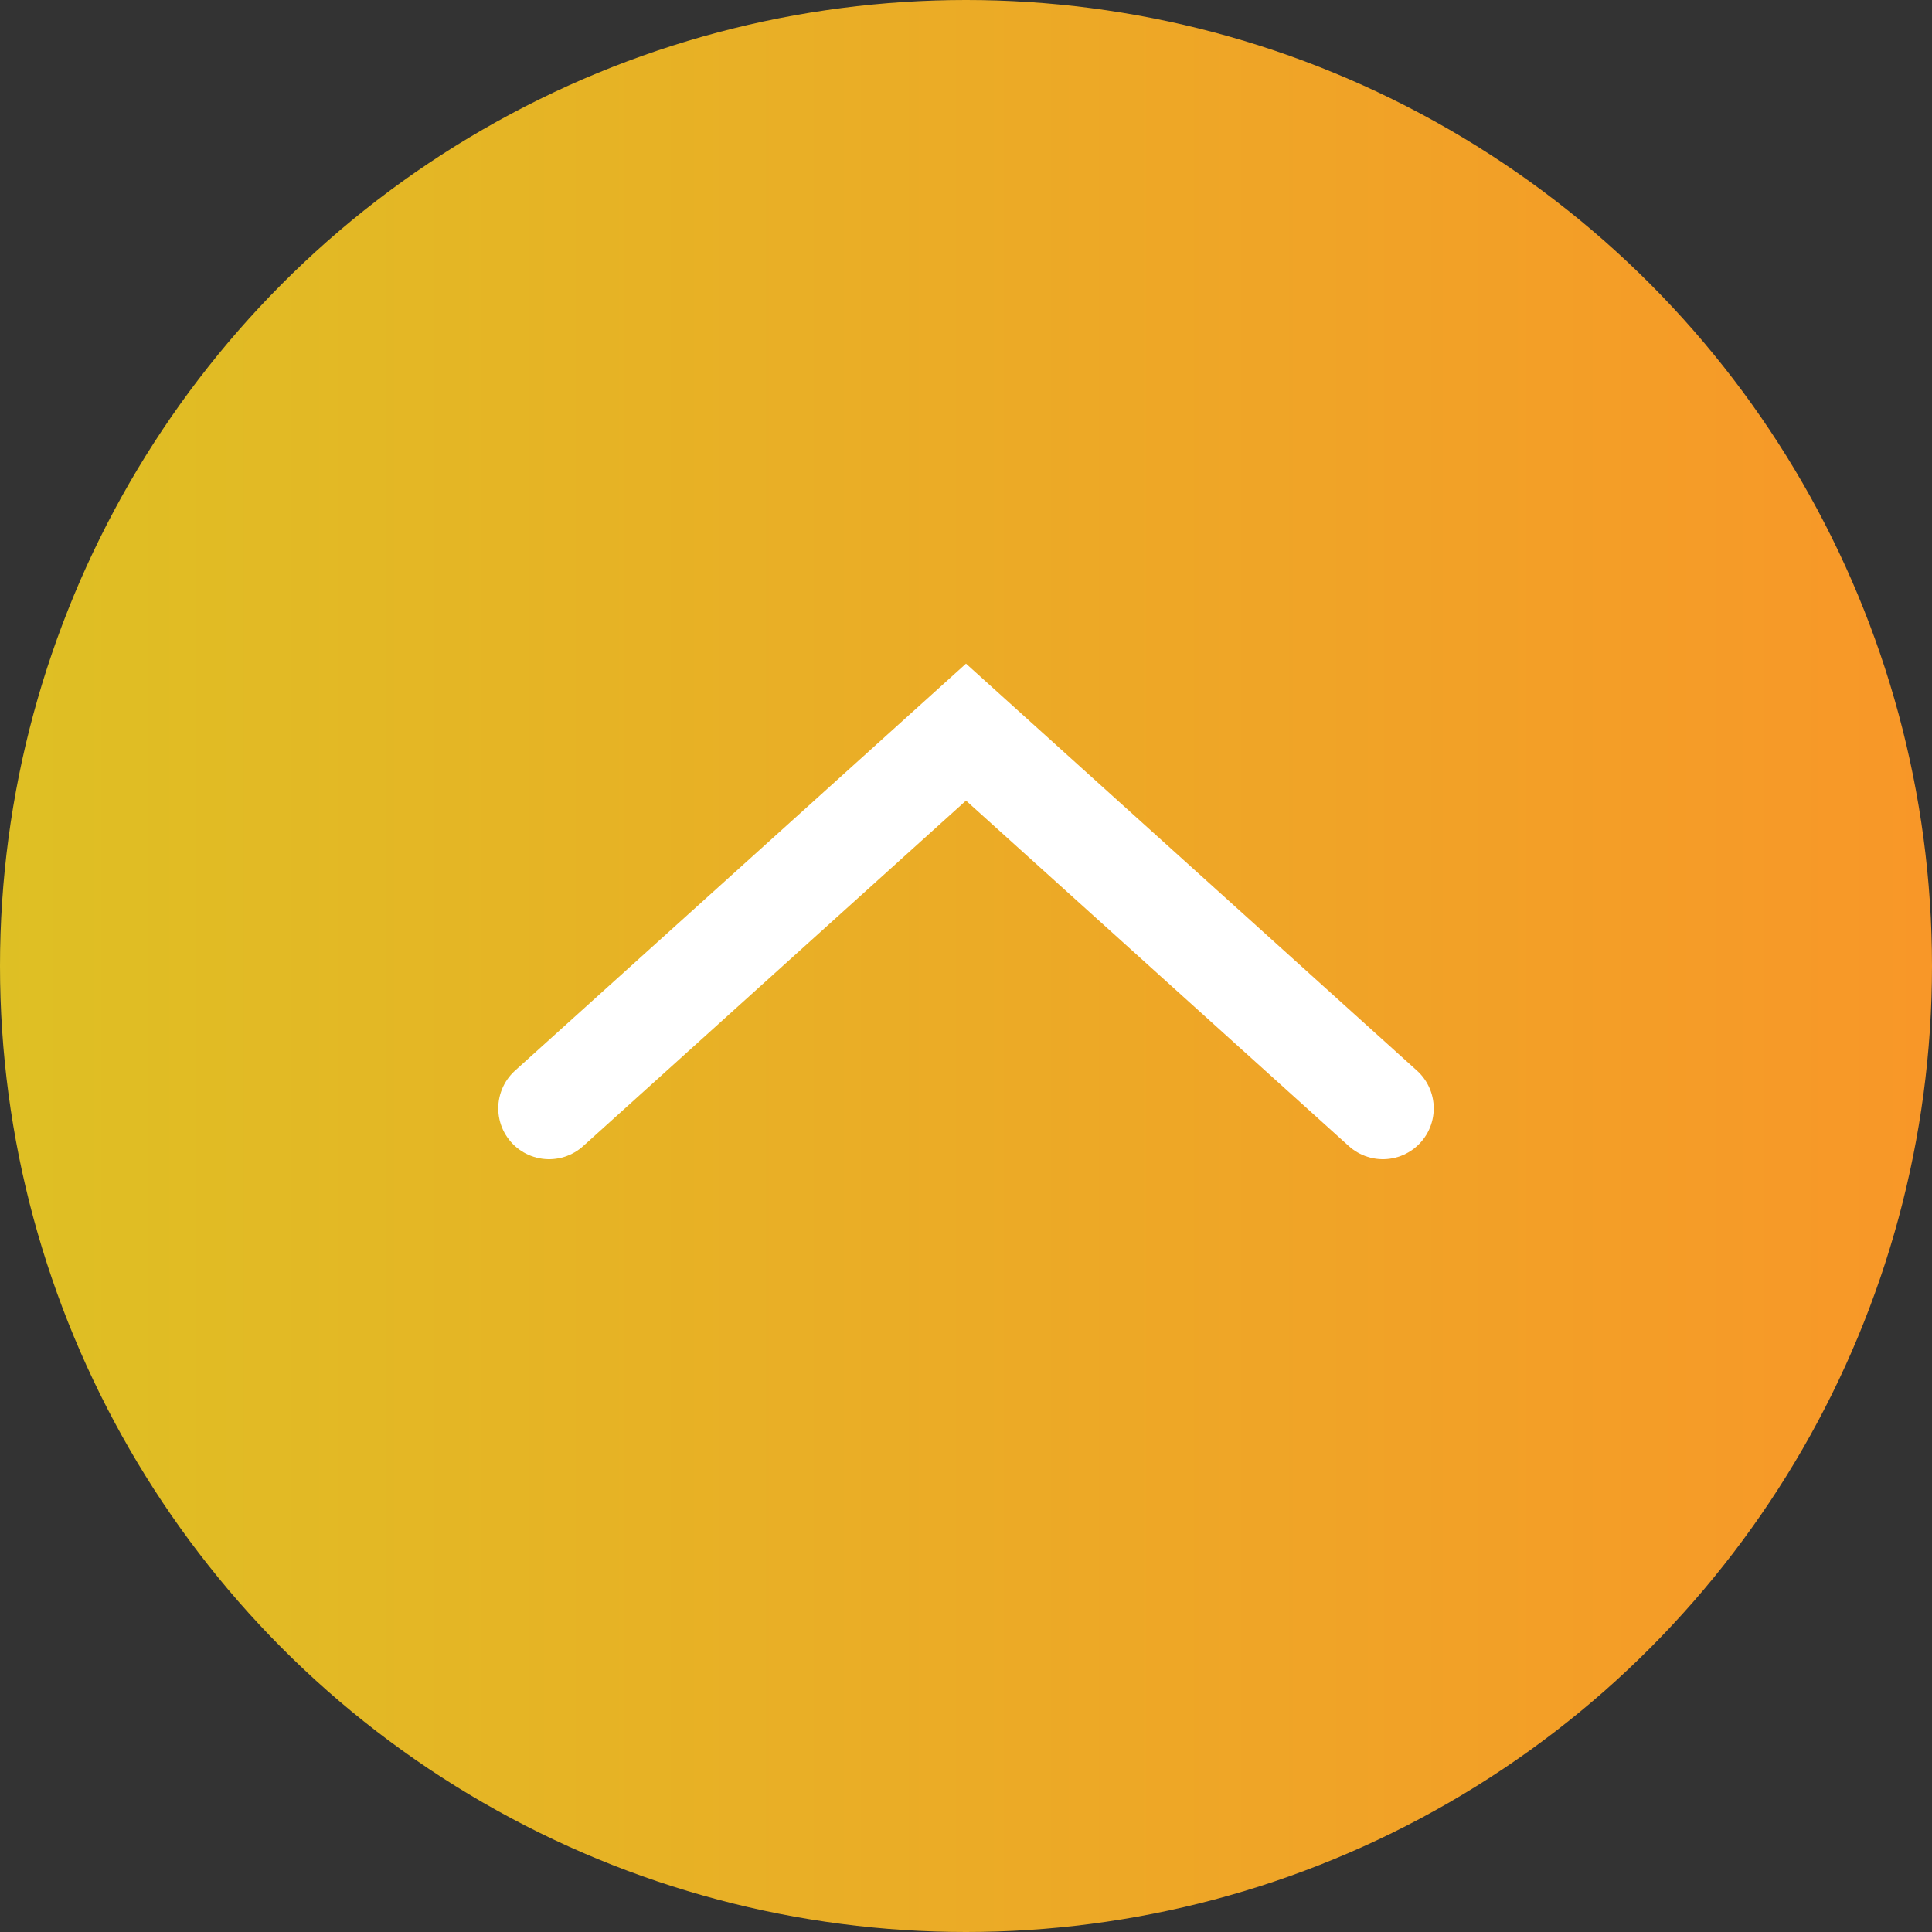
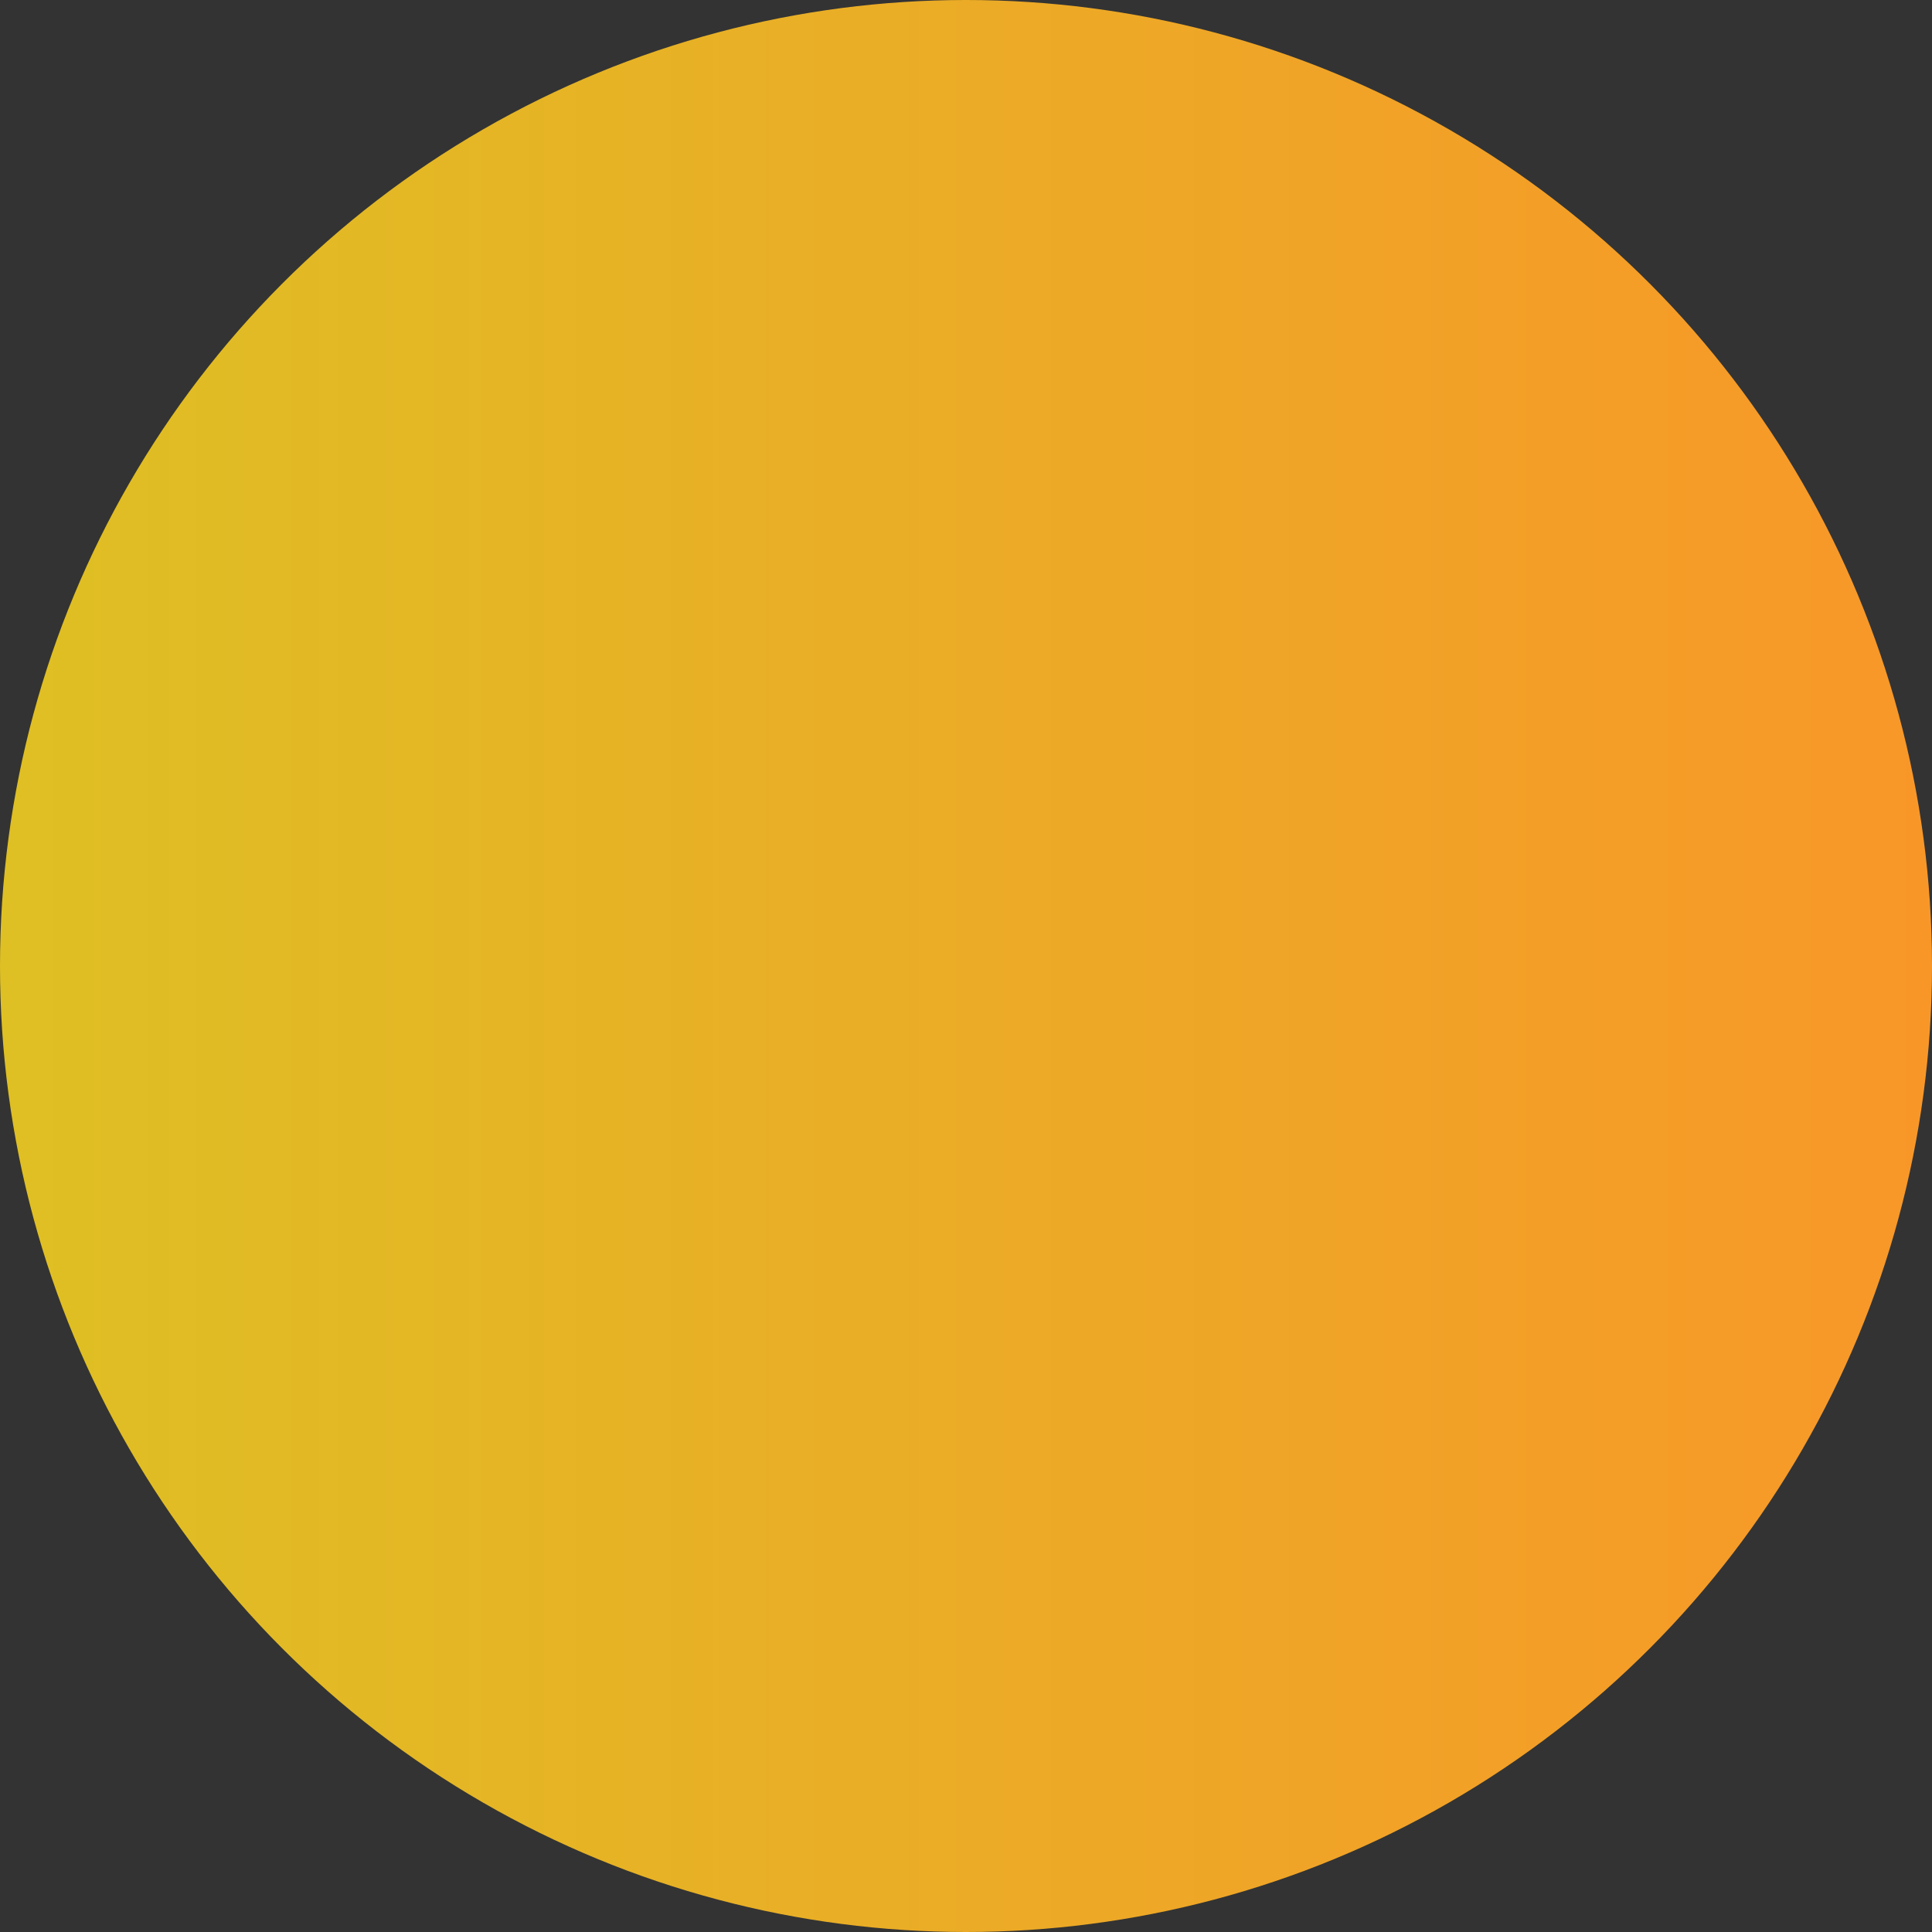
<svg xmlns="http://www.w3.org/2000/svg" version="1.1" id="Layer_1" x="0" y="0" viewBox="0 0 19 19" xml:space="preserve">
  <rect x="0" y="0" width="19" height="19" fill="#333333" stroke="none" />
  <style />
  <linearGradient id="Oval_00000134930263607958707810000013858612911662455200_" gradientUnits="userSpaceOnUse" x1="-1537.579" y1="204.079" x2="-1536.579" y2="204.079" gradientTransform="matrix(19 0 0 19 29214 -3868)">
    <stop offset="0" stop-color="#dec024" />
    <stop offset="1" stop-color="#f89728" />
  </linearGradient>
  <circle id="Oval" cx="9.5" cy="9.5" r="9.5" fill-rule="evenodd" clip-rule="evenodd" fill="url(#Oval_00000134930263607958707810000013858612911662455200_)" />
-   <path id="Path-6" fill="none" stroke="#fff" stroke-linecap="round" d="M5.4 10.9l4.1-3.7 4.1 3.7" />
</svg>